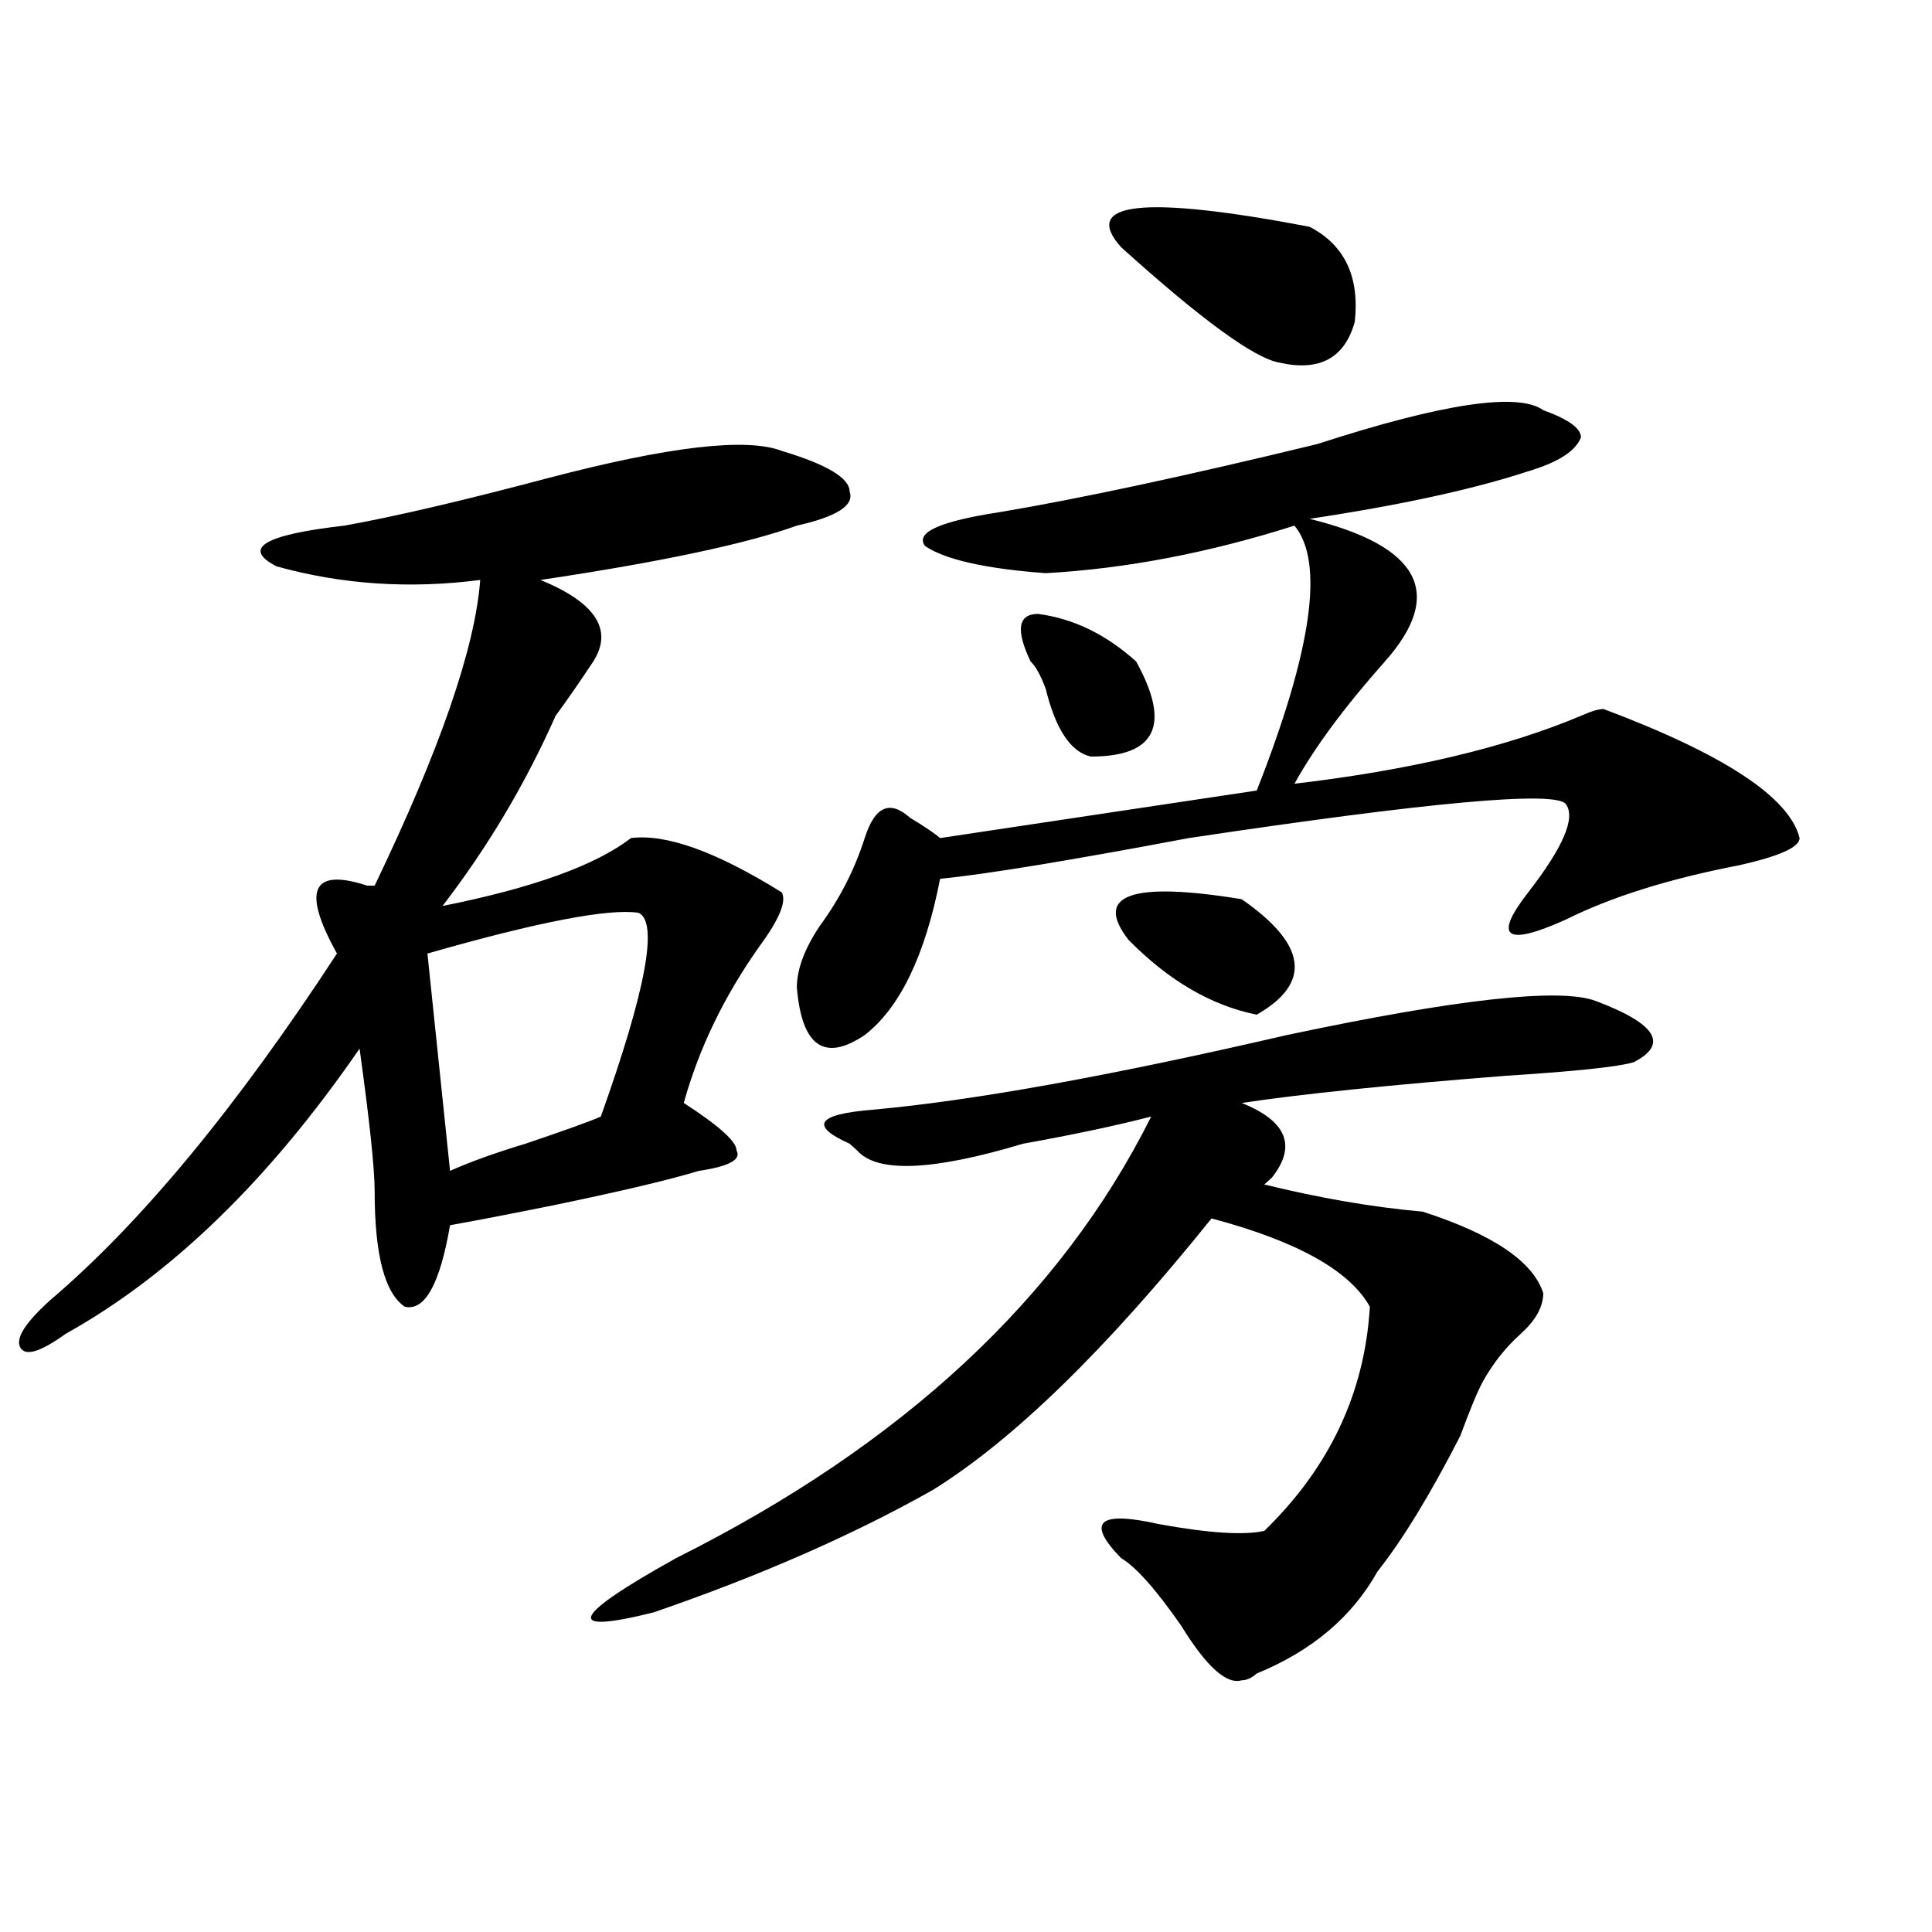
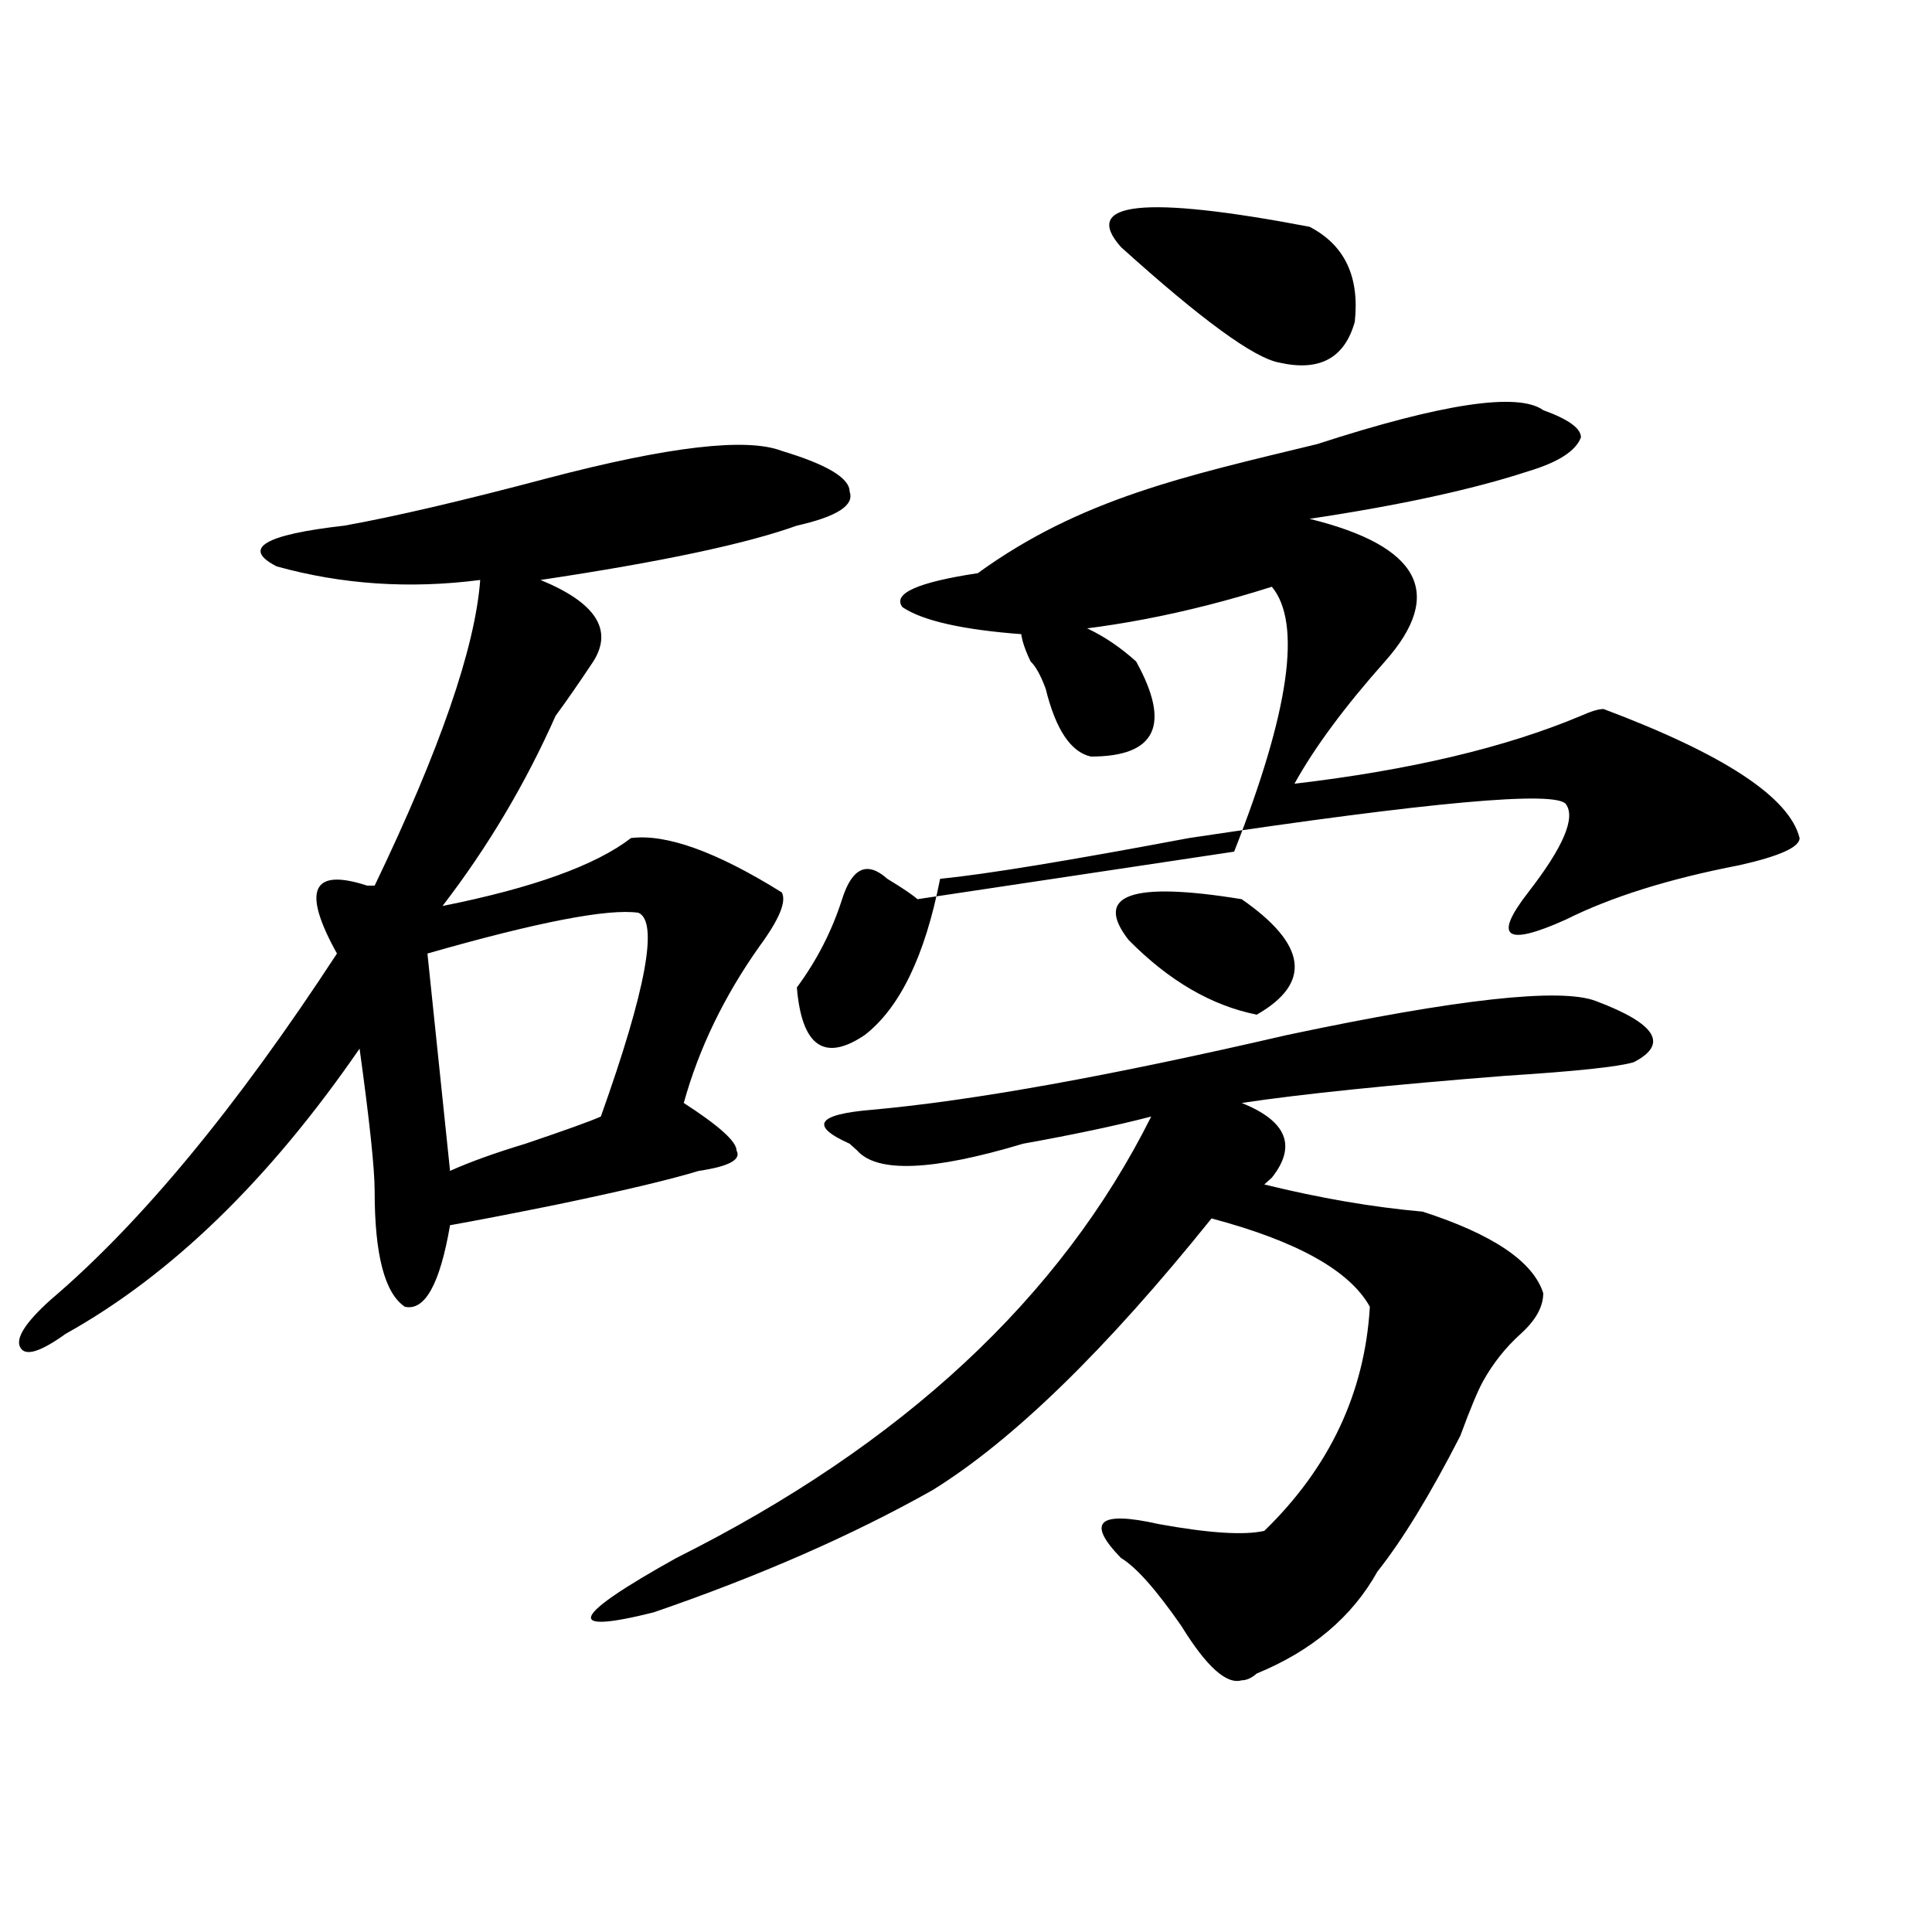
<svg xmlns="http://www.w3.org/2000/svg" version="1.1" id="图层_1" x="0px" y="0px" width="1000px" height="1000px" viewBox="0 0 1000 1000" enable-background="new 0 0 1000 1000" xml:space="preserve">
-   <path d="M404.648,233.391c23.414,7.031,35.121,14.063,35.121,21.094c2.561,7.031-6.524,12.909-27.316,17.578  c-26.036,9.394-70.242,18.786-132.68,28.125c28.597,11.755,37.682,25.817,27.316,42.188c-7.805,11.755-14.329,21.094-19.512,28.125  c-15.609,35.156-35.121,68.005-58.535,98.438c46.828-9.339,79.327-21.094,97.559-35.156c18.17-2.308,44.206,7.031,78.047,28.125  c2.561,4.724-1.342,14.063-11.707,28.125c-18.231,25.817-31.219,52.734-39.023,80.859c18.17,11.755,27.316,19.94,27.316,24.609  c2.561,4.724-3.902,8.239-19.512,10.547c-15.609,4.724-40.365,10.547-74.145,17.578c-23.414,4.724-41.646,8.239-54.633,10.547  c-5.244,30.487-13.049,44.55-23.414,42.188c-10.427-7.031-15.609-26.917-15.609-59.766c0-11.7-2.622-36.31-7.805-73.828  c-46.828,68.005-97.559,117.224-152.191,147.656c-13.049,9.394-20.854,11.755-23.414,7.031c-2.622-4.669,2.561-12.854,15.609-24.609  c46.828-39.825,96.217-99.591,148.289-179.297c-18.231-32.794-13.049-44.495,15.609-35.156h3.902  c33.779-70.313,52.011-123.047,54.633-158.203c-36.463,4.724-71.584,2.362-105.363-7.031c-18.231-9.339-6.524-16.37,35.121-21.094  c25.975-4.669,61.096-12.854,105.363-24.609C346.113,231.083,386.417,226.359,404.648,233.391z M330.504,472.453  c-15.609-2.308-52.072,4.724-109.266,21.094l11.707,112.5c10.365-4.669,23.414-9.339,39.023-14.063  c20.792-7.031,33.779-11.7,39.023-14.063C334.406,512.333,340.869,477.177,330.504,472.453z M826.102,518.156  c31.219,11.755,37.682,22.302,19.512,31.641c-7.805,2.362-29.938,4.724-66.34,7.031c-59.877,4.724-105.363,9.394-136.582,14.063  c23.414,9.394,28.597,22.302,15.609,38.672l-3.902,3.516c28.597,7.031,55.913,11.755,81.949,14.063  c36.401,11.755,57.193,25.817,62.438,42.188c0,7.031-3.902,14.063-11.707,21.094s-14.329,15.271-19.512,24.609  c-2.622,4.724-6.524,14.063-11.707,28.125c-15.609,30.487-29.938,53.942-42.926,70.313c-13.049,23.4-33.841,40.979-62.438,52.734  c-2.622,2.307-5.244,3.516-7.805,3.516c-7.805,2.307-18.231-7.031-31.219-28.125c-13.049-18.787-23.414-30.487-31.219-35.156  c-18.231-18.731-11.707-24.609,19.512-17.578c25.975,4.724,44.206,5.878,54.633,3.516c33.779-32.794,52.011-71.466,54.633-116.016  c-10.427-18.731-37.743-33.948-81.949-45.703c-54.633,68.005-102.803,114.862-144.387,140.625  c-41.646,23.456-89.754,44.494-144.387,63.281c-46.828,11.7-42.926,2.307,11.707-28.125  c117.07-58.558,199.02-134.747,245.848-228.516c-18.231,4.724-40.365,9.394-66.34,14.063c-46.828,14.063-75.486,15.271-85.852,3.516  l-3.902-3.516c-20.854-9.339-16.951-15.216,11.707-17.578c52.011-4.669,123.533-17.578,214.629-38.672  C754.518,517.003,807.87,511.125,826.102,518.156z M798.785,212.297c12.987,4.724,19.512,9.394,19.512,14.063  c-2.622,7.031-11.707,12.909-27.316,17.578c-28.658,9.394-66.34,17.578-113.168,24.609c57.193,14.063,70.242,38.672,39.023,73.828  c-20.854,23.456-36.463,44.55-46.828,63.281c59.815-7.031,109.266-18.731,148.289-35.156c5.183-2.308,9.085-3.516,11.707-3.516  c62.438,23.456,96.217,45.703,101.461,66.797c0,4.724-10.427,9.394-31.219,14.063c-36.463,7.031-66.34,16.425-89.754,28.125  c-31.219,14.063-37.743,9.394-19.512-14.063c18.17-23.401,24.694-38.672,19.512-45.703c-5.244-7.031-70.242-1.153-195.117,17.578  c-62.438,11.755-105.363,18.786-128.777,21.094c-7.805,39.88-20.854,66.797-39.023,80.859  c-20.854,14.063-32.561,5.878-35.121-24.609c0-9.339,3.902-19.886,11.707-31.641c10.365-14.063,18.17-29.278,23.414-45.703  c5.183-16.37,12.987-19.886,23.414-10.547c7.805,4.724,12.987,8.239,15.609,10.547l163.898-24.609  c28.597-72.62,35.121-118.323,19.512-137.109c-44.268,14.063-87.193,22.302-128.777,24.609  c-31.219-2.308-52.072-7.031-62.438-14.063c-5.244-7.031,7.805-12.854,39.023-17.578C559.4,258,614.033,246.3,681.715,229.875  C746.713,208.781,785.736,202.958,798.785,212.297z M533.426,342.375c-7.805-16.37-6.524-24.609,3.902-24.609  c18.17,2.362,35.121,10.547,50.73,24.609c18.17,32.849,10.365,49.219-23.414,49.219c-10.427-2.308-18.231-14.063-23.414-35.156  C538.608,349.406,535.986,344.737,533.426,342.375z M677.813,117.375c18.17,9.394,25.975,25.817,23.414,49.219  c-5.244,18.786-18.231,25.817-39.023,21.094c-13.049-2.308-40.365-22.247-81.949-59.766  C559.4,104.521,591.961,101.005,677.813,117.375z M642.691,465.422c33.779,23.456,36.401,43.396,7.805,59.766  c-23.414-4.669-45.548-17.578-66.34-38.672C565.925,463.114,585.437,456.083,642.691,465.422z" />
+   <path d="M404.648,233.391c23.414,7.031,35.121,14.063,35.121,21.094c2.561,7.031-6.524,12.909-27.316,17.578  c-26.036,9.394-70.242,18.786-132.68,28.125c28.597,11.755,37.682,25.817,27.316,42.188c-7.805,11.755-14.329,21.094-19.512,28.125  c-15.609,35.156-35.121,68.005-58.535,98.438c46.828-9.339,79.327-21.094,97.559-35.156c18.17-2.308,44.206,7.031,78.047,28.125  c2.561,4.724-1.342,14.063-11.707,28.125c-18.231,25.817-31.219,52.734-39.023,80.859c18.17,11.755,27.316,19.94,27.316,24.609  c2.561,4.724-3.902,8.239-19.512,10.547c-15.609,4.724-40.365,10.547-74.145,17.578c-23.414,4.724-41.646,8.239-54.633,10.547  c-5.244,30.487-13.049,44.55-23.414,42.188c-10.427-7.031-15.609-26.917-15.609-59.766c0-11.7-2.622-36.31-7.805-73.828  c-46.828,68.005-97.559,117.224-152.191,147.656c-13.049,9.394-20.854,11.755-23.414,7.031c-2.622-4.669,2.561-12.854,15.609-24.609  c46.828-39.825,96.217-99.591,148.289-179.297c-18.231-32.794-13.049-44.495,15.609-35.156h3.902  c33.779-70.313,52.011-123.047,54.633-158.203c-36.463,4.724-71.584,2.362-105.363-7.031c-18.231-9.339-6.524-16.37,35.121-21.094  c25.975-4.669,61.096-12.854,105.363-24.609C346.113,231.083,386.417,226.359,404.648,233.391z M330.504,472.453  c-15.609-2.308-52.072,4.724-109.266,21.094l11.707,112.5c10.365-4.669,23.414-9.339,39.023-14.063  c20.792-7.031,33.779-11.7,39.023-14.063C334.406,512.333,340.869,477.177,330.504,472.453z M826.102,518.156  c31.219,11.755,37.682,22.302,19.512,31.641c-7.805,2.362-29.938,4.724-66.34,7.031c-59.877,4.724-105.363,9.394-136.582,14.063  c23.414,9.394,28.597,22.302,15.609,38.672l-3.902,3.516c28.597,7.031,55.913,11.755,81.949,14.063  c36.401,11.755,57.193,25.817,62.438,42.188c0,7.031-3.902,14.063-11.707,21.094s-14.329,15.271-19.512,24.609  c-2.622,4.724-6.524,14.063-11.707,28.125c-15.609,30.487-29.938,53.942-42.926,70.313c-13.049,23.4-33.841,40.979-62.438,52.734  c-2.622,2.307-5.244,3.516-7.805,3.516c-7.805,2.307-18.231-7.031-31.219-28.125c-13.049-18.787-23.414-30.487-31.219-35.156  c-18.231-18.731-11.707-24.609,19.512-17.578c25.975,4.724,44.206,5.878,54.633,3.516c33.779-32.794,52.011-71.466,54.633-116.016  c-10.427-18.731-37.743-33.948-81.949-45.703c-54.633,68.005-102.803,114.862-144.387,140.625  c-41.646,23.456-89.754,44.494-144.387,63.281c-46.828,11.7-42.926,2.307,11.707-28.125  c117.07-58.558,199.02-134.747,245.848-228.516c-18.231,4.724-40.365,9.394-66.34,14.063c-46.828,14.063-75.486,15.271-85.852,3.516  l-3.902-3.516c-20.854-9.339-16.951-15.216,11.707-17.578c52.011-4.669,123.533-17.578,214.629-38.672  C754.518,517.003,807.87,511.125,826.102,518.156z M798.785,212.297c12.987,4.724,19.512,9.394,19.512,14.063  c-2.622,7.031-11.707,12.909-27.316,17.578c-28.658,9.394-66.34,17.578-113.168,24.609c57.193,14.063,70.242,38.672,39.023,73.828  c-20.854,23.456-36.463,44.55-46.828,63.281c59.815-7.031,109.266-18.731,148.289-35.156c5.183-2.308,9.085-3.516,11.707-3.516  c62.438,23.456,96.217,45.703,101.461,66.797c0,4.724-10.427,9.394-31.219,14.063c-36.463,7.031-66.34,16.425-89.754,28.125  c-31.219,14.063-37.743,9.394-19.512-14.063c18.17-23.401,24.694-38.672,19.512-45.703c-5.244-7.031-70.242-1.153-195.117,17.578  c-62.438,11.755-105.363,18.786-128.777,21.094c-7.805,39.88-20.854,66.797-39.023,80.859  c-20.854,14.063-32.561,5.878-35.121-24.609c10.365-14.063,18.17-29.278,23.414-45.703  c5.183-16.37,12.987-19.886,23.414-10.547c7.805,4.724,12.987,8.239,15.609,10.547l163.898-24.609  c28.597-72.62,35.121-118.323,19.512-137.109c-44.268,14.063-87.193,22.302-128.777,24.609  c-31.219-2.308-52.072-7.031-62.438-14.063c-5.244-7.031,7.805-12.854,39.023-17.578C559.4,258,614.033,246.3,681.715,229.875  C746.713,208.781,785.736,202.958,798.785,212.297z M533.426,342.375c-7.805-16.37-6.524-24.609,3.902-24.609  c18.17,2.362,35.121,10.547,50.73,24.609c18.17,32.849,10.365,49.219-23.414,49.219c-10.427-2.308-18.231-14.063-23.414-35.156  C538.608,349.406,535.986,344.737,533.426,342.375z M677.813,117.375c18.17,9.394,25.975,25.817,23.414,49.219  c-5.244,18.786-18.231,25.817-39.023,21.094c-13.049-2.308-40.365-22.247-81.949-59.766  C559.4,104.521,591.961,101.005,677.813,117.375z M642.691,465.422c33.779,23.456,36.401,43.396,7.805,59.766  c-23.414-4.669-45.548-17.578-66.34-38.672C565.925,463.114,585.437,456.083,642.691,465.422z" />
</svg>